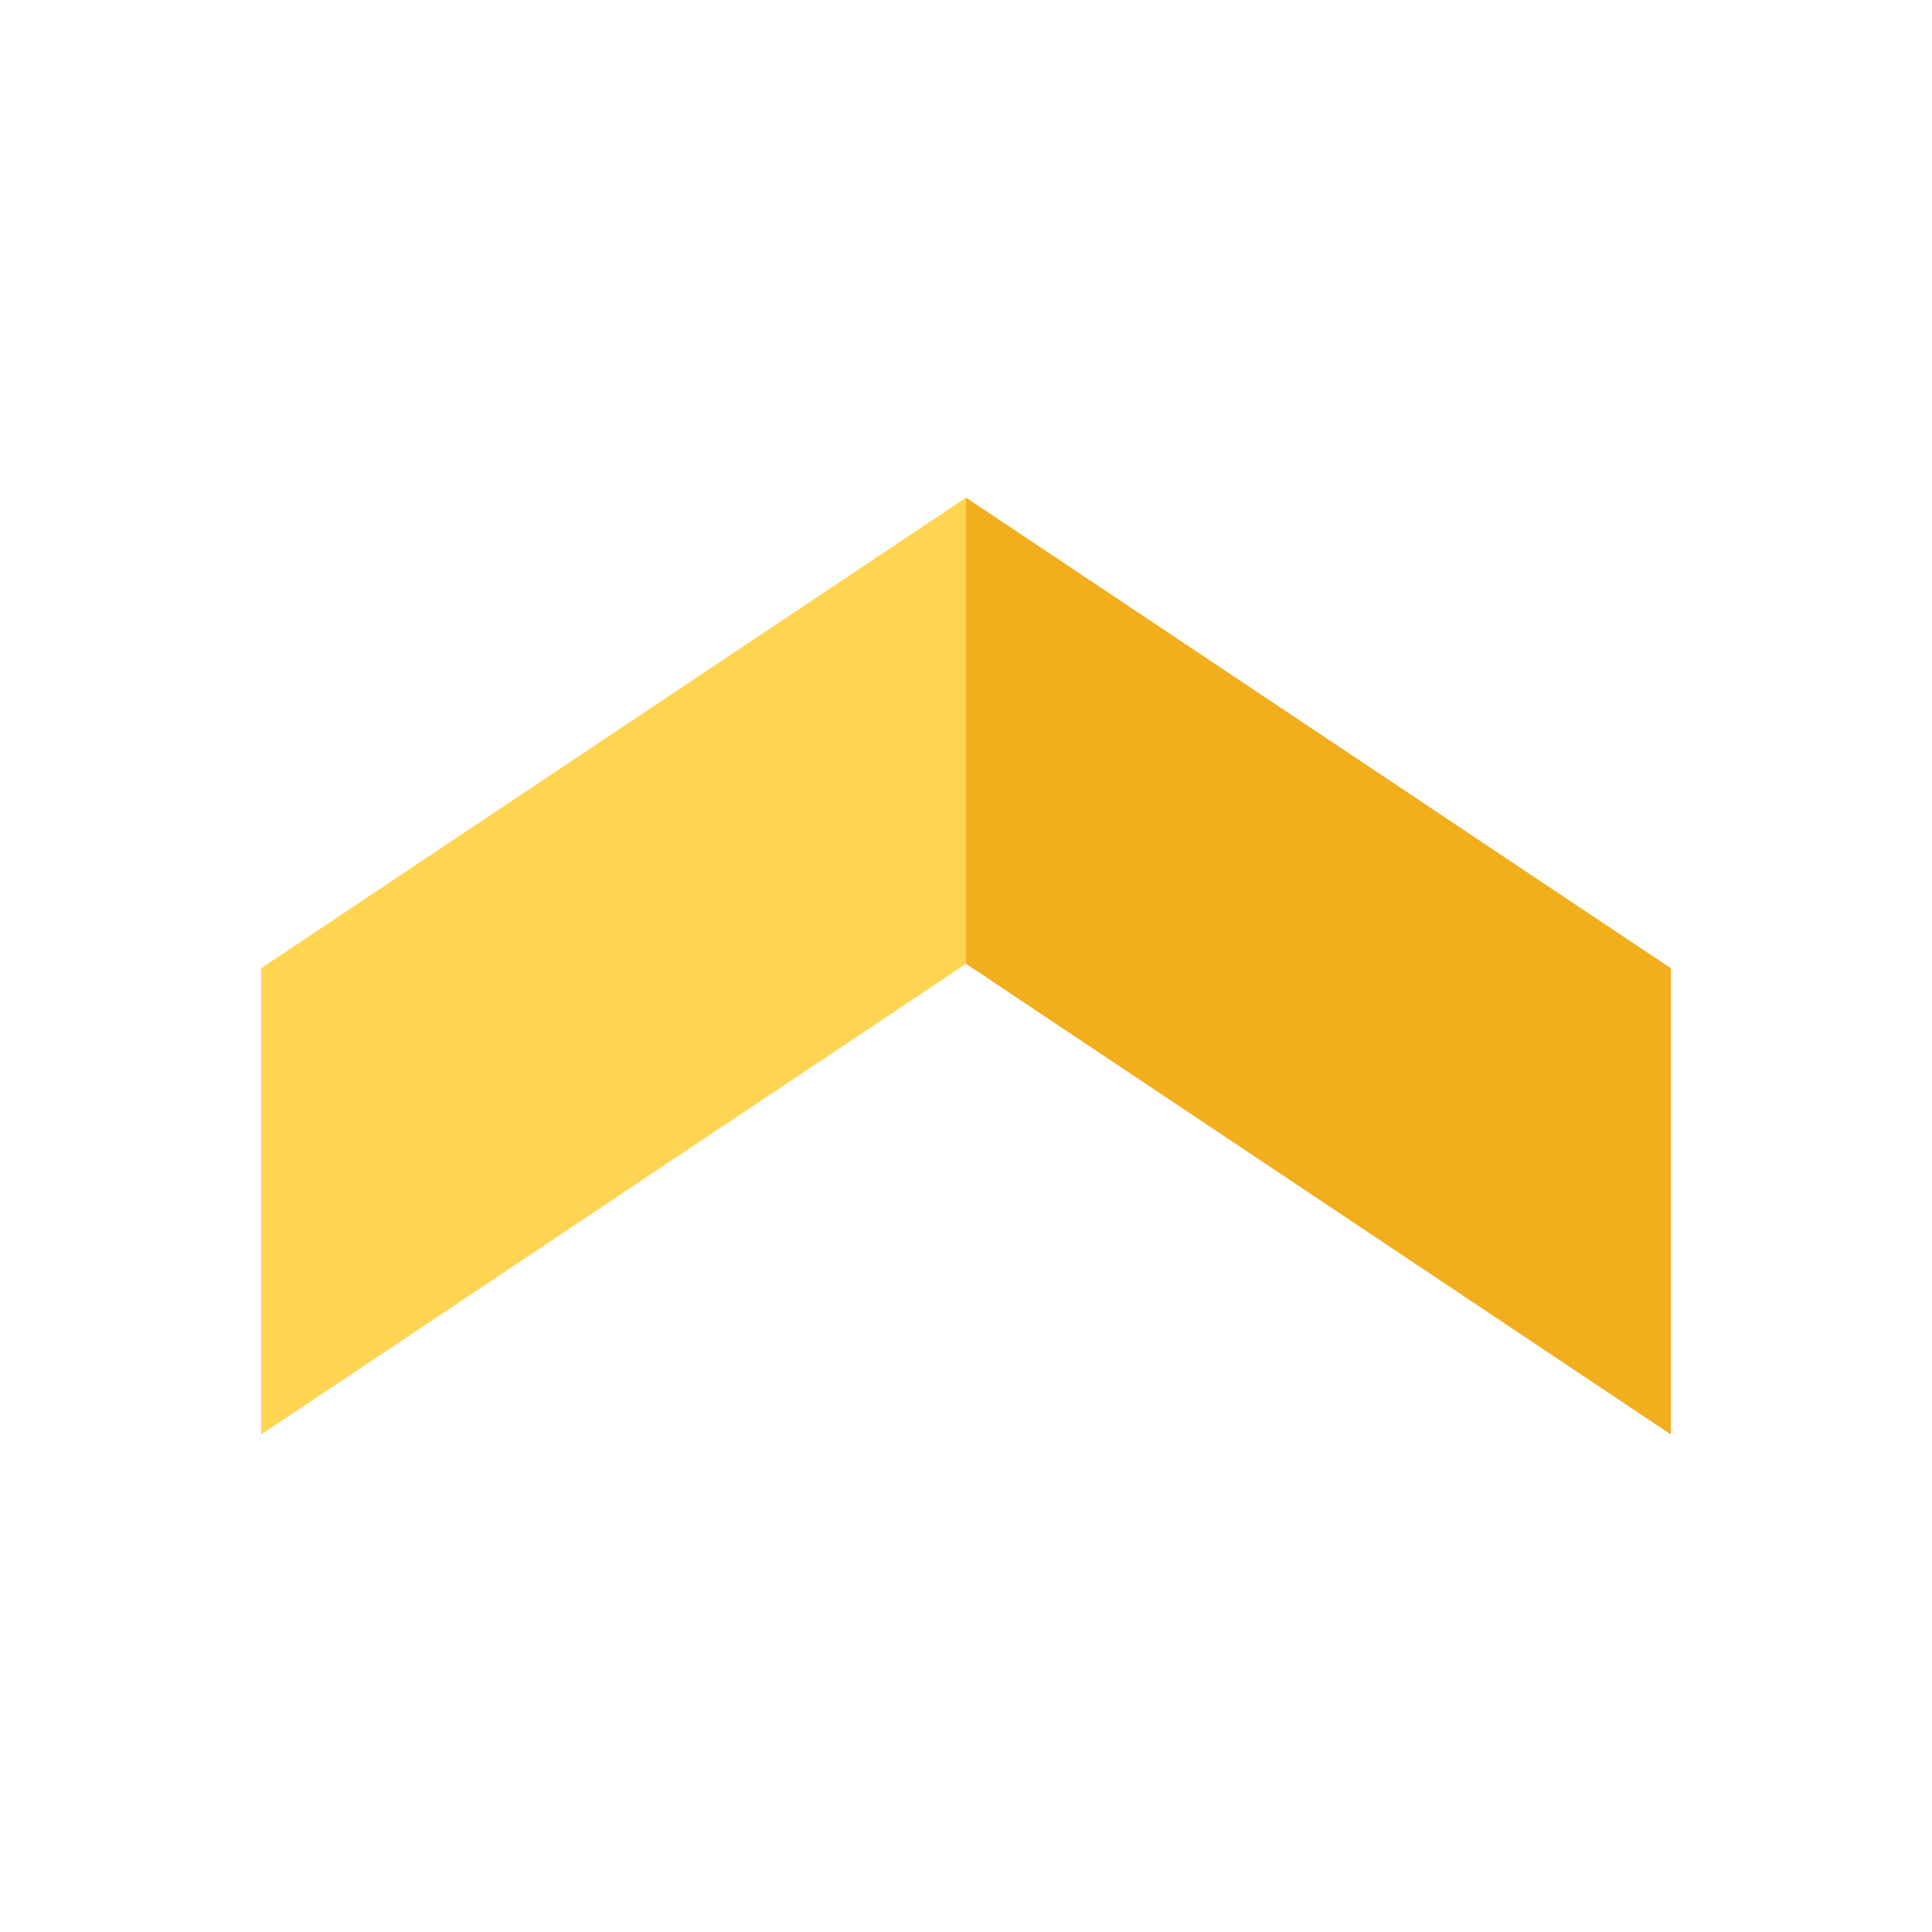
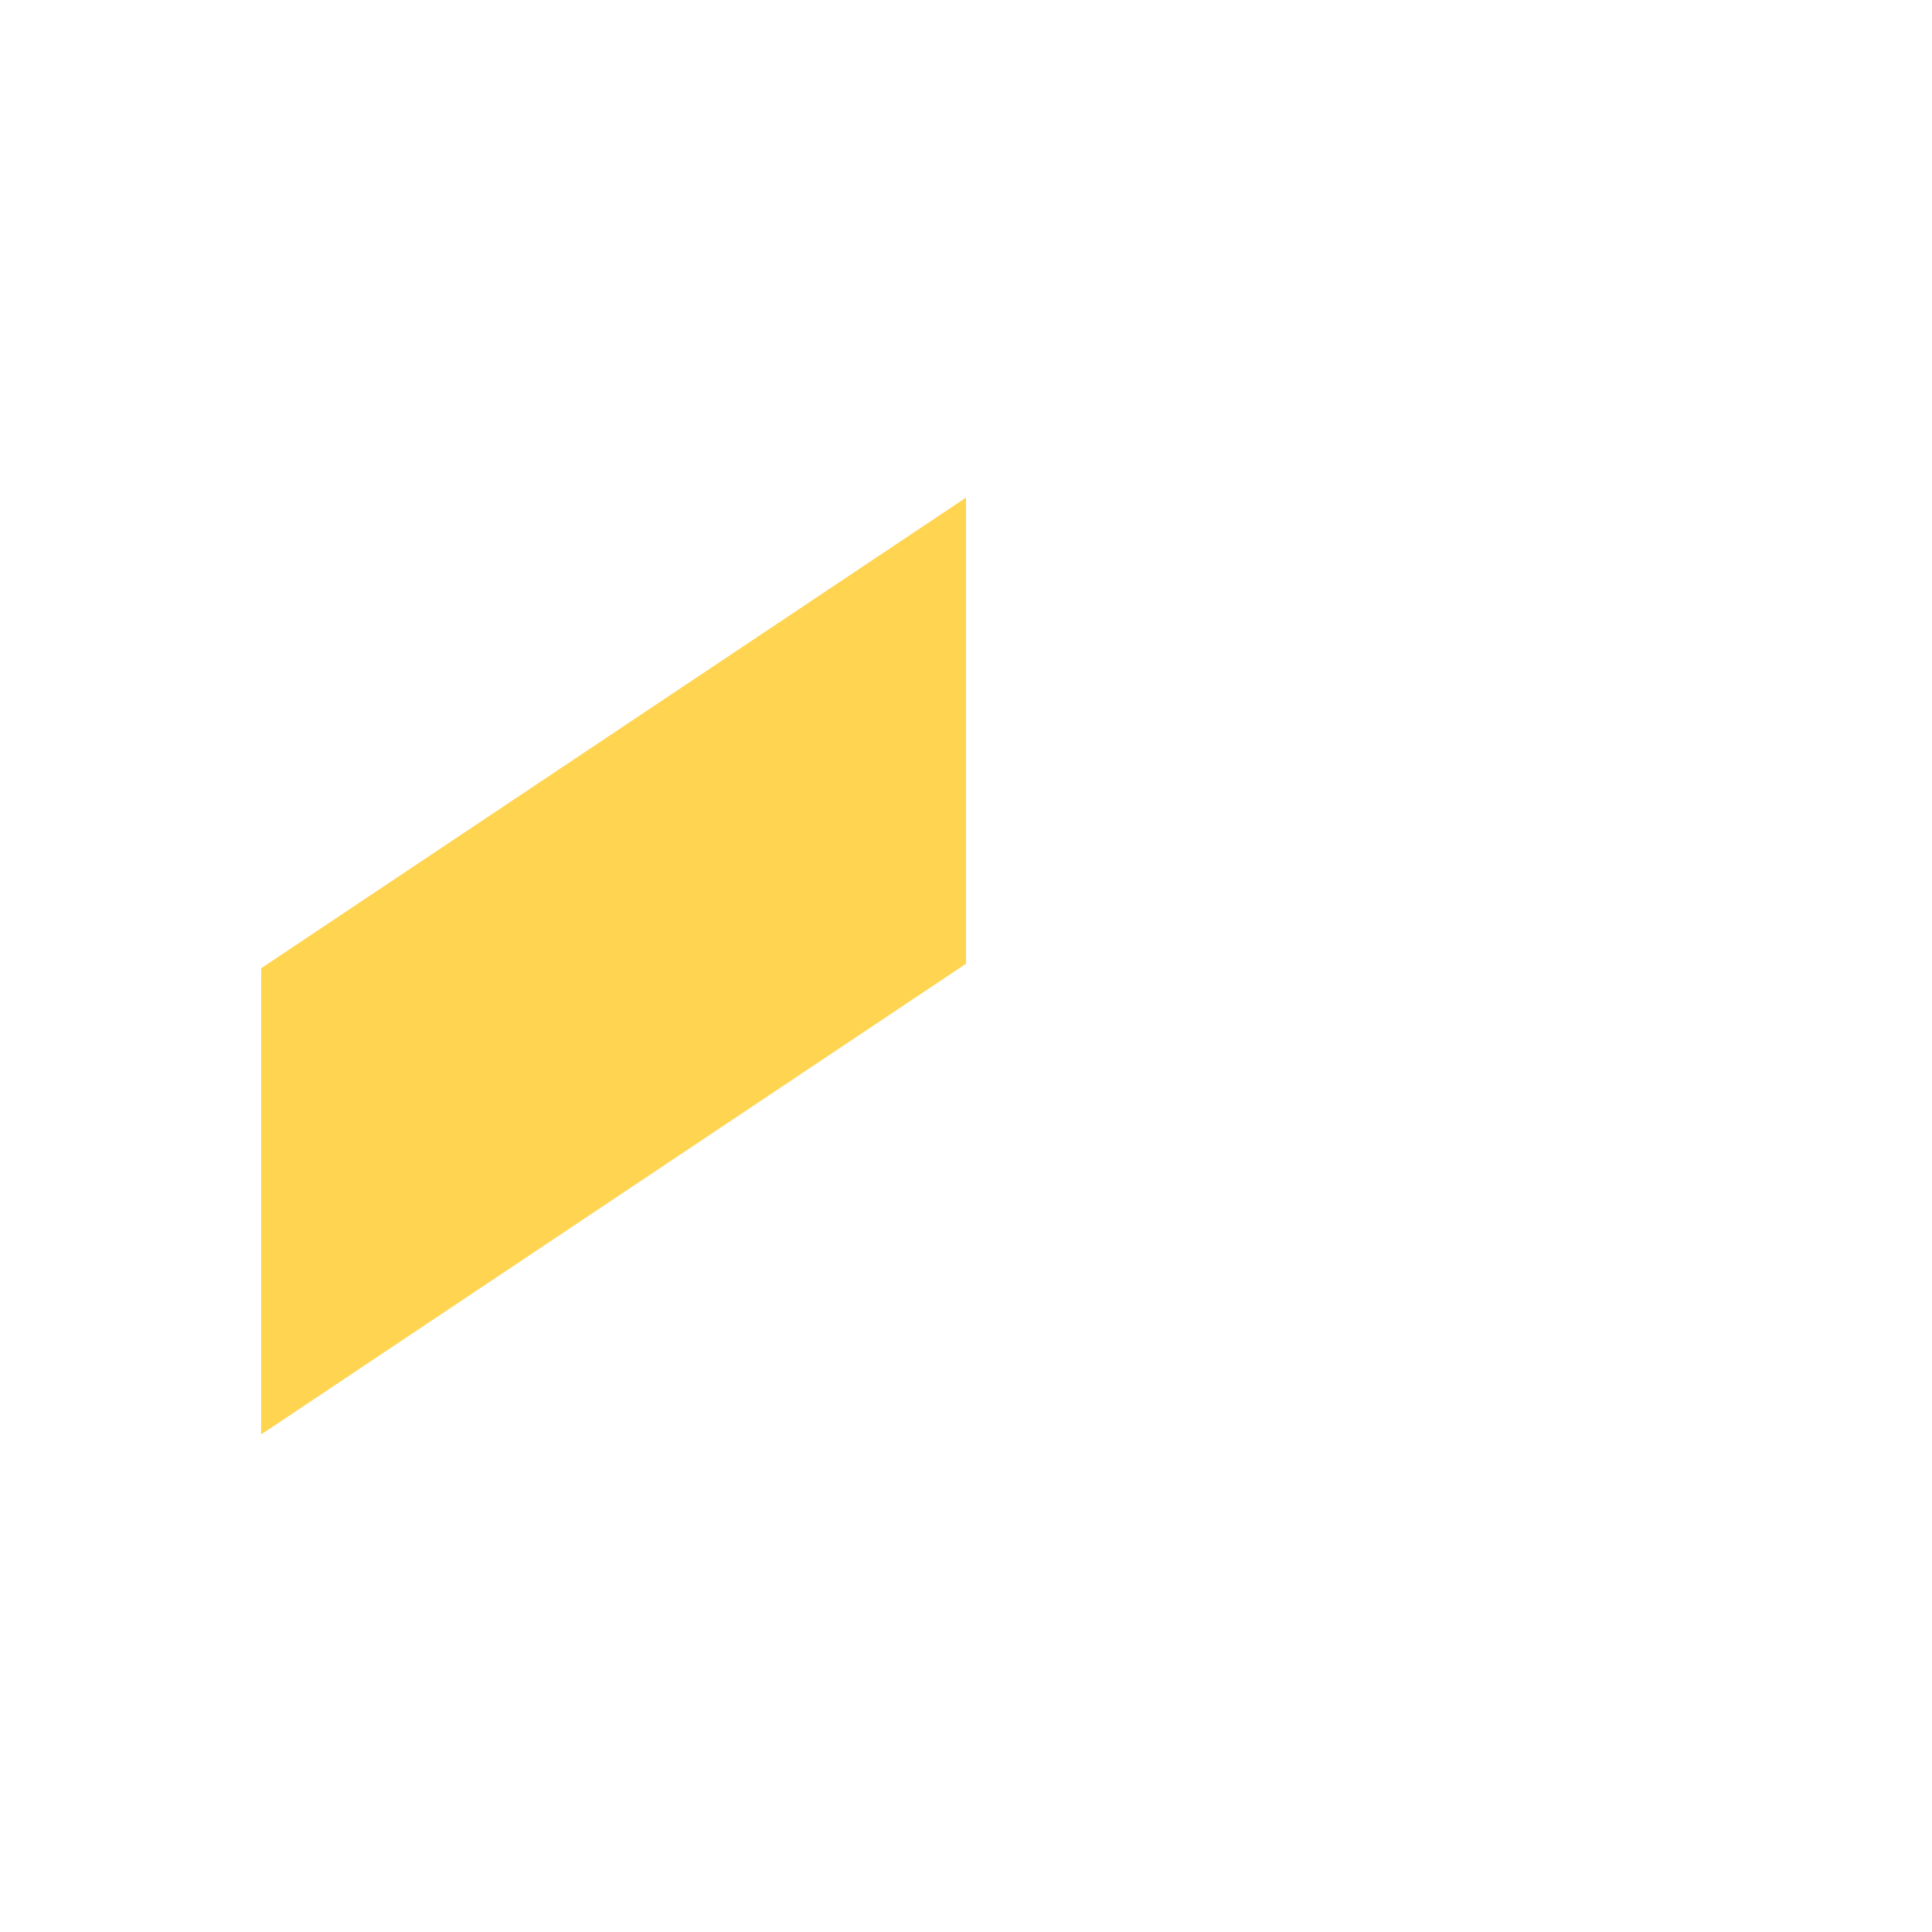
<svg xmlns="http://www.w3.org/2000/svg" id="Layer_1" data-name="Layer 1" viewBox="0 0 300 300">
  <defs>
    <style>.cls-1{fill:#ffd451;}.cls-2{fill:#f1ae1d;}</style>
  </defs>
  <polygon class="cls-1" points="40.55 150.35 40.55 222.74 150 149.65 150 77.27 40.55 150.35" />
-   <polygon class="cls-2" points="259.45 150.35 259.45 222.74 150 149.65 150 77.27 259.45 150.35" />
</svg>